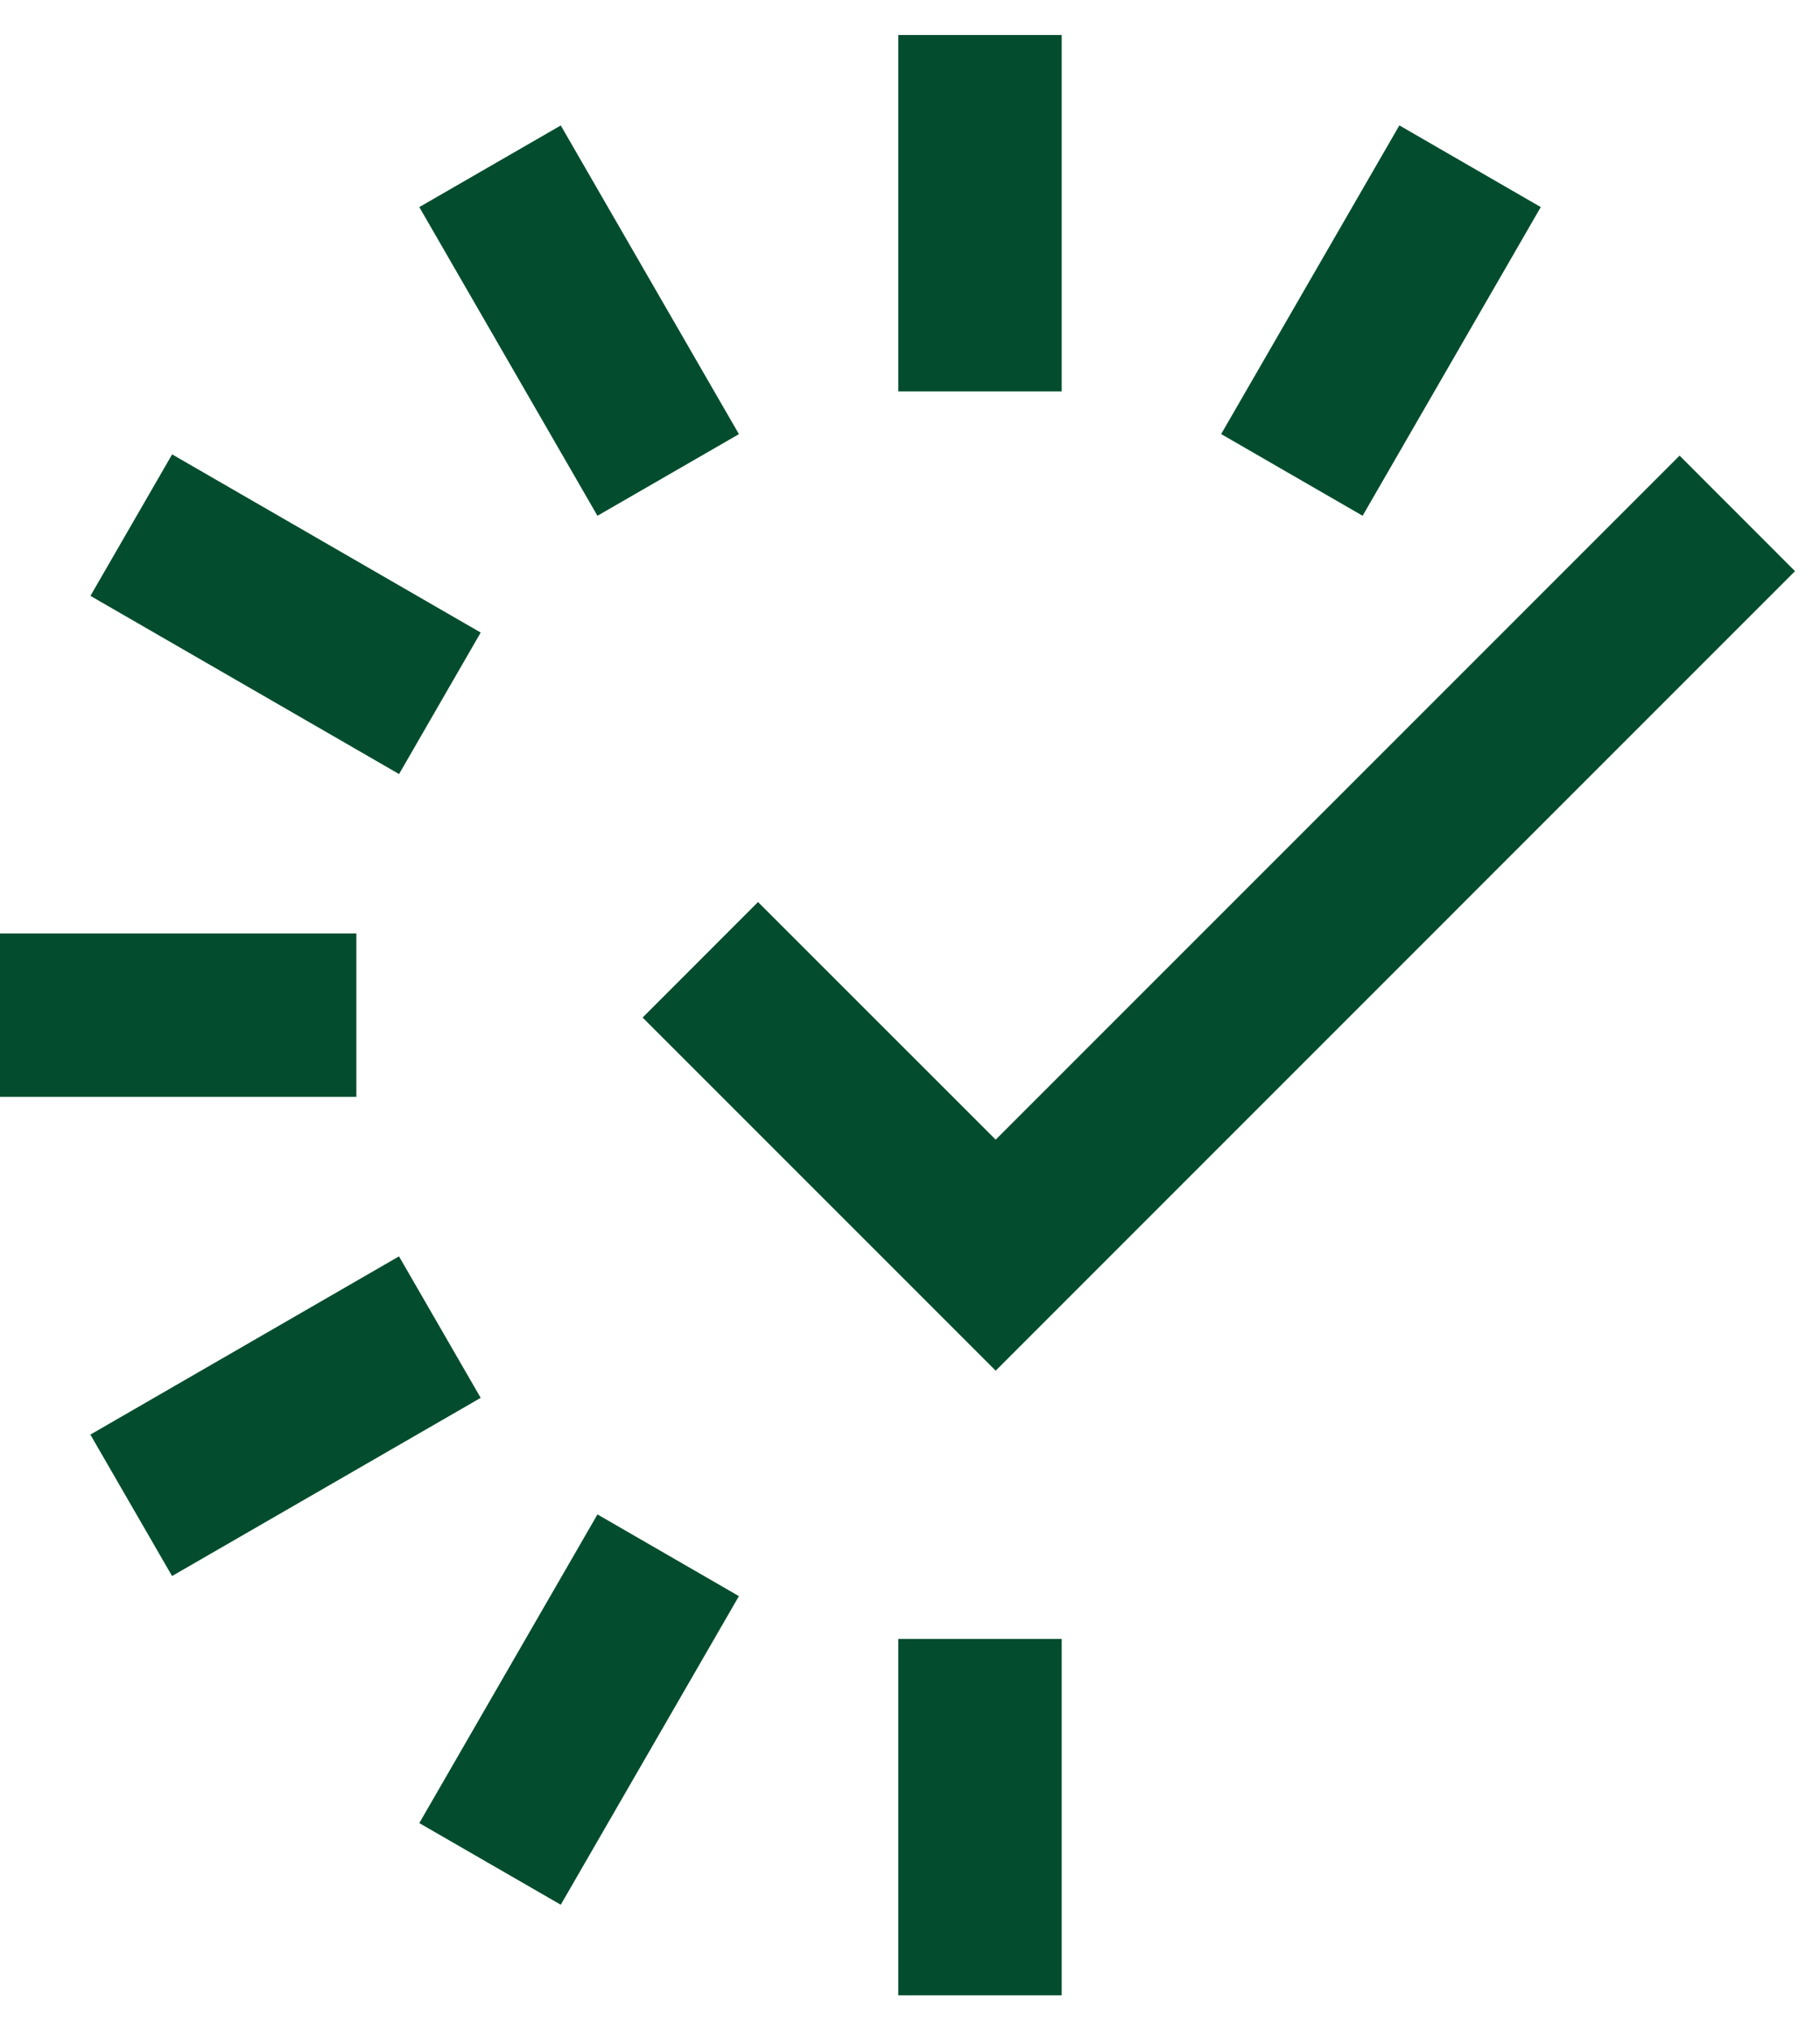
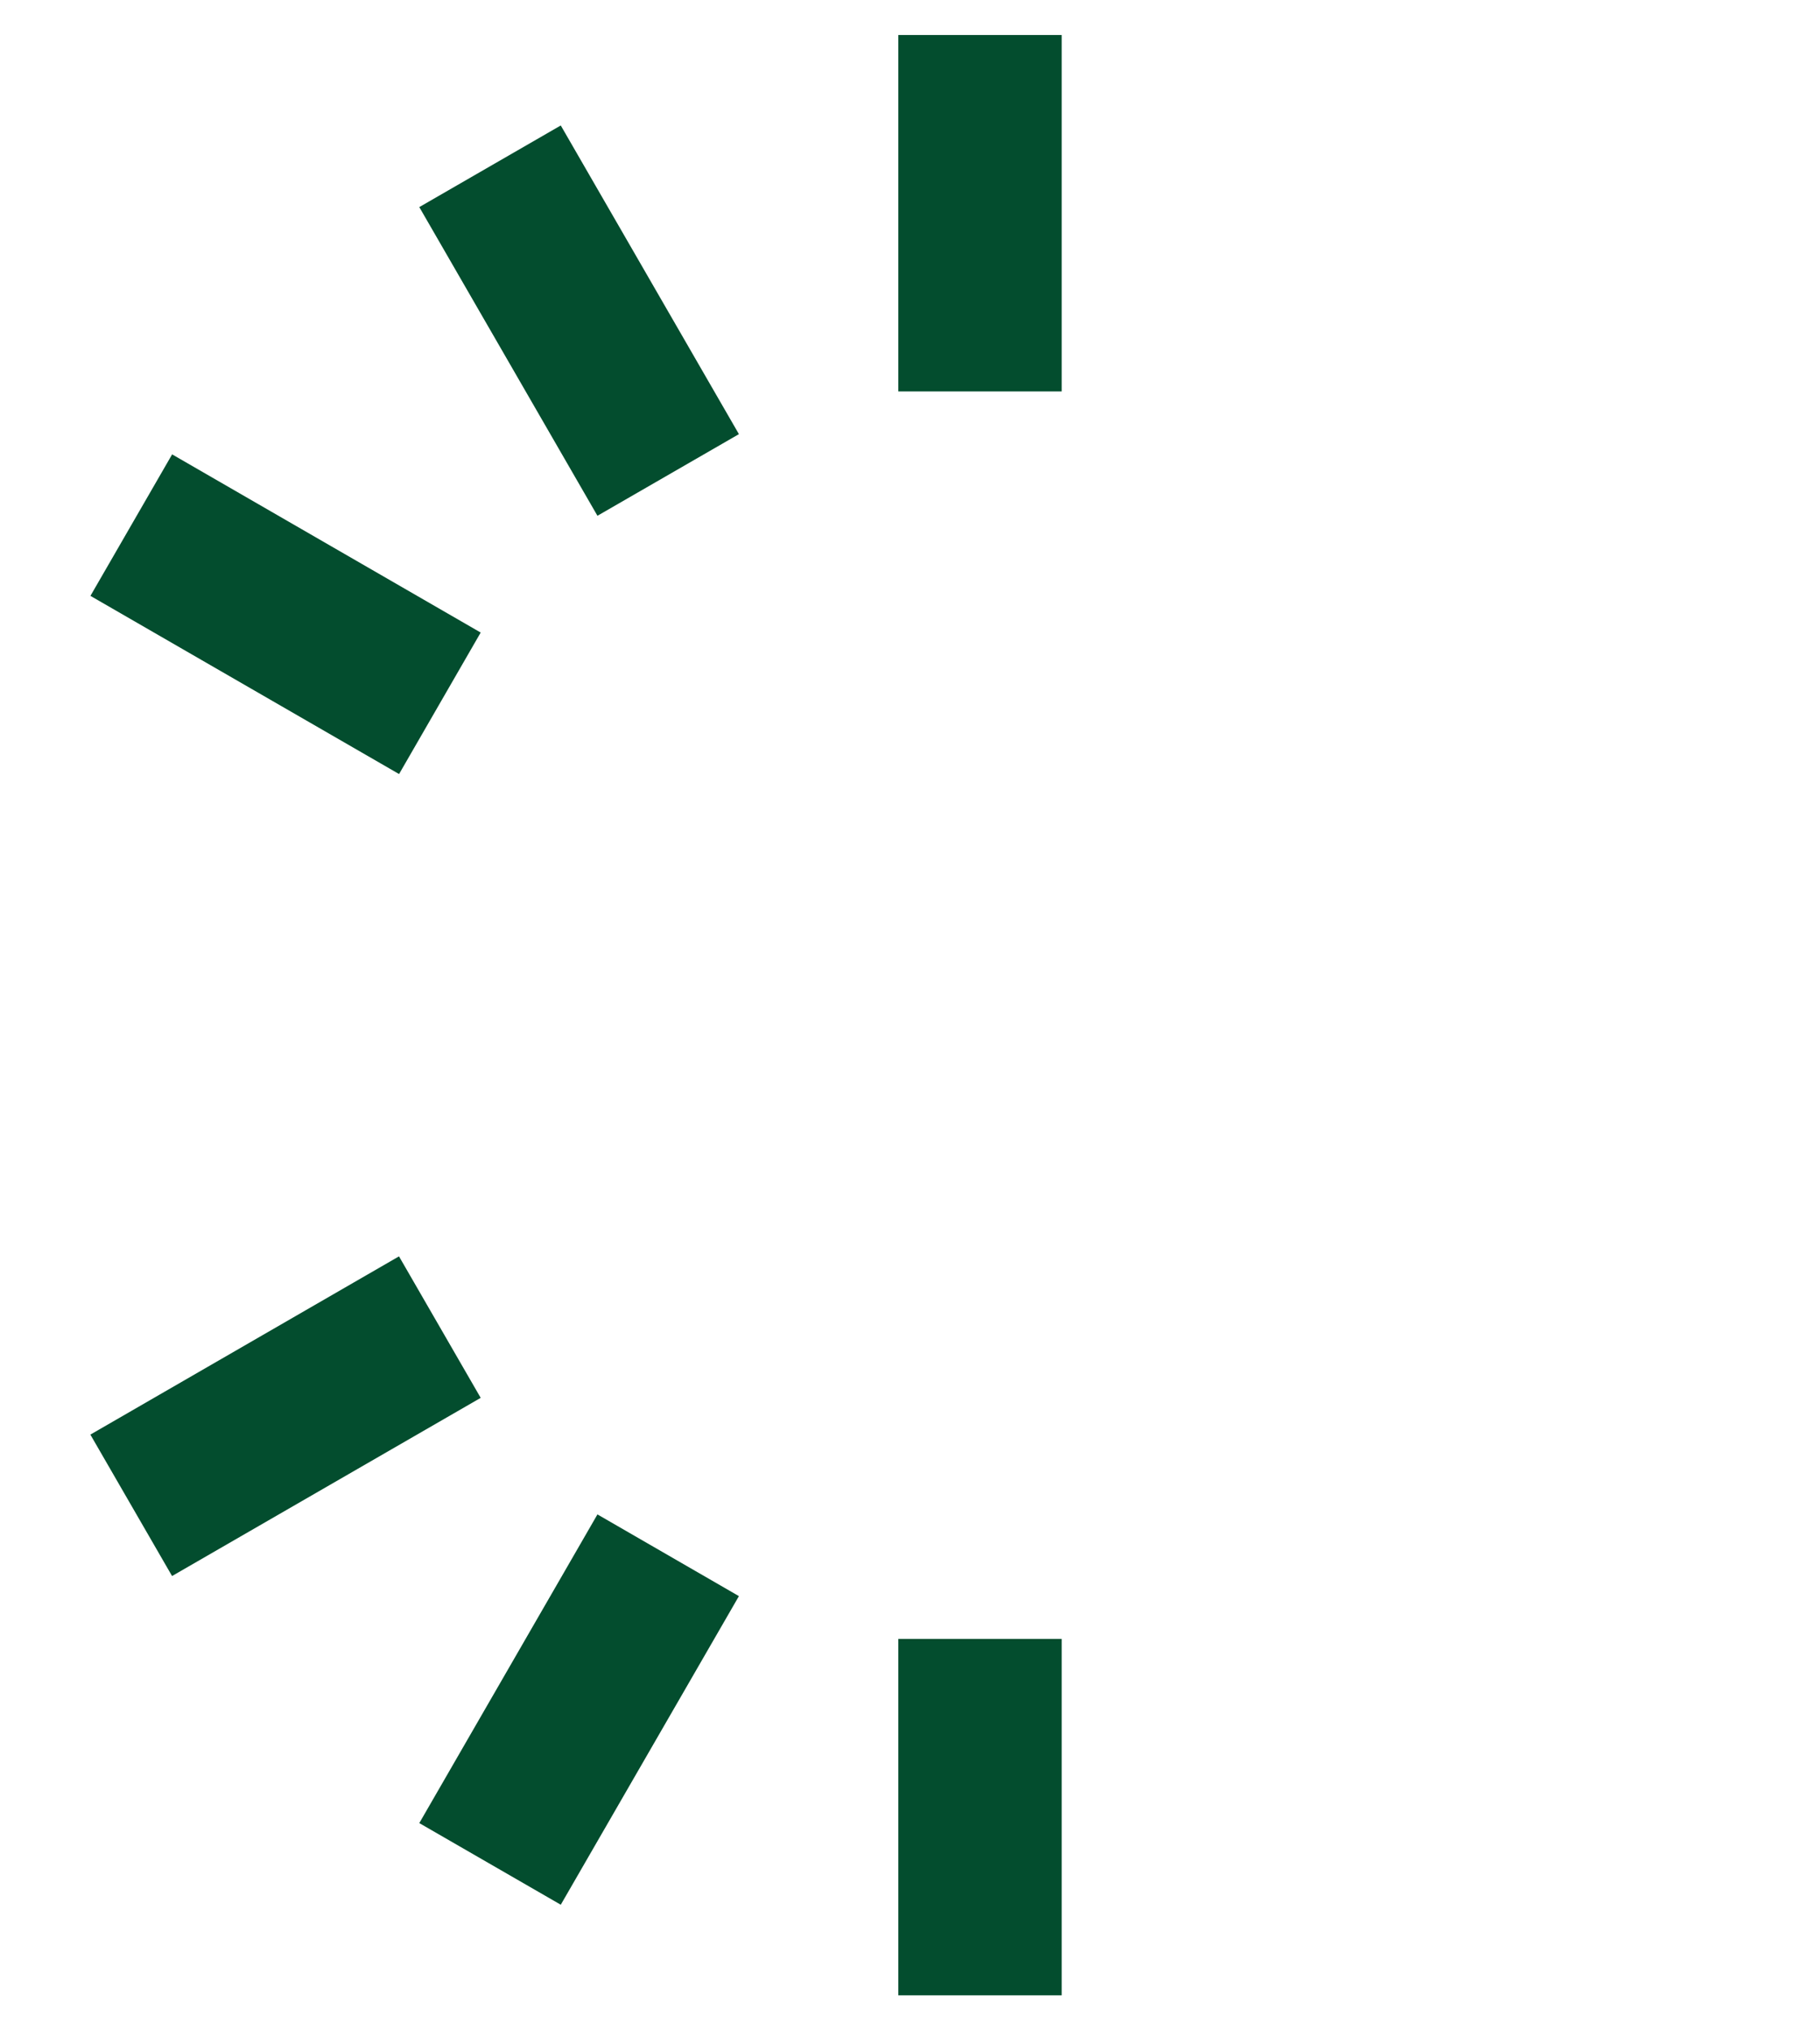
<svg xmlns="http://www.w3.org/2000/svg" width="26" height="29" viewBox="0 0 26 29" fill="none">
  <path d="M15.167 0.5H12.833V5.591H15.167V0.5Z" fill="#034D2E" />
  <path d="M8.011 1.792L5.99 2.958L8.535 7.367L10.556 6.201L8.011 1.792Z" fill="#034D2E" />
  <path d="M2.459 6.49L1.292 8.511L5.701 11.056L6.867 9.035L2.459 6.49Z" fill="#034D2E" />
-   <path d="M5.091 13.333H-3.05176e-05V15.667H5.091V13.333Z" fill="#034D2E" />
  <path d="M5.7 17.945L1.291 20.491L2.458 22.511L6.867 19.966L5.7 17.945Z" fill="#034D2E" />
  <path d="M8.535 21.631L5.99 26.04L8.011 27.206L10.556 22.798L8.535 21.631Z" fill="#034D2E" />
  <path d="M15.167 23.409H12.833V28.5H15.167V23.409Z" fill="#034D2E" />
-   <path d="M19.991 1.791L17.445 6.2L19.466 7.367L22.011 2.958L19.991 1.791Z" fill="#034D2E" />
-   <path d="M14.224 19.578L9.18 14.534L10.829 12.884L14.224 16.278L23.994 6.508L25.643 8.158L14.224 19.578Z" fill="#034D2E" />
</svg>